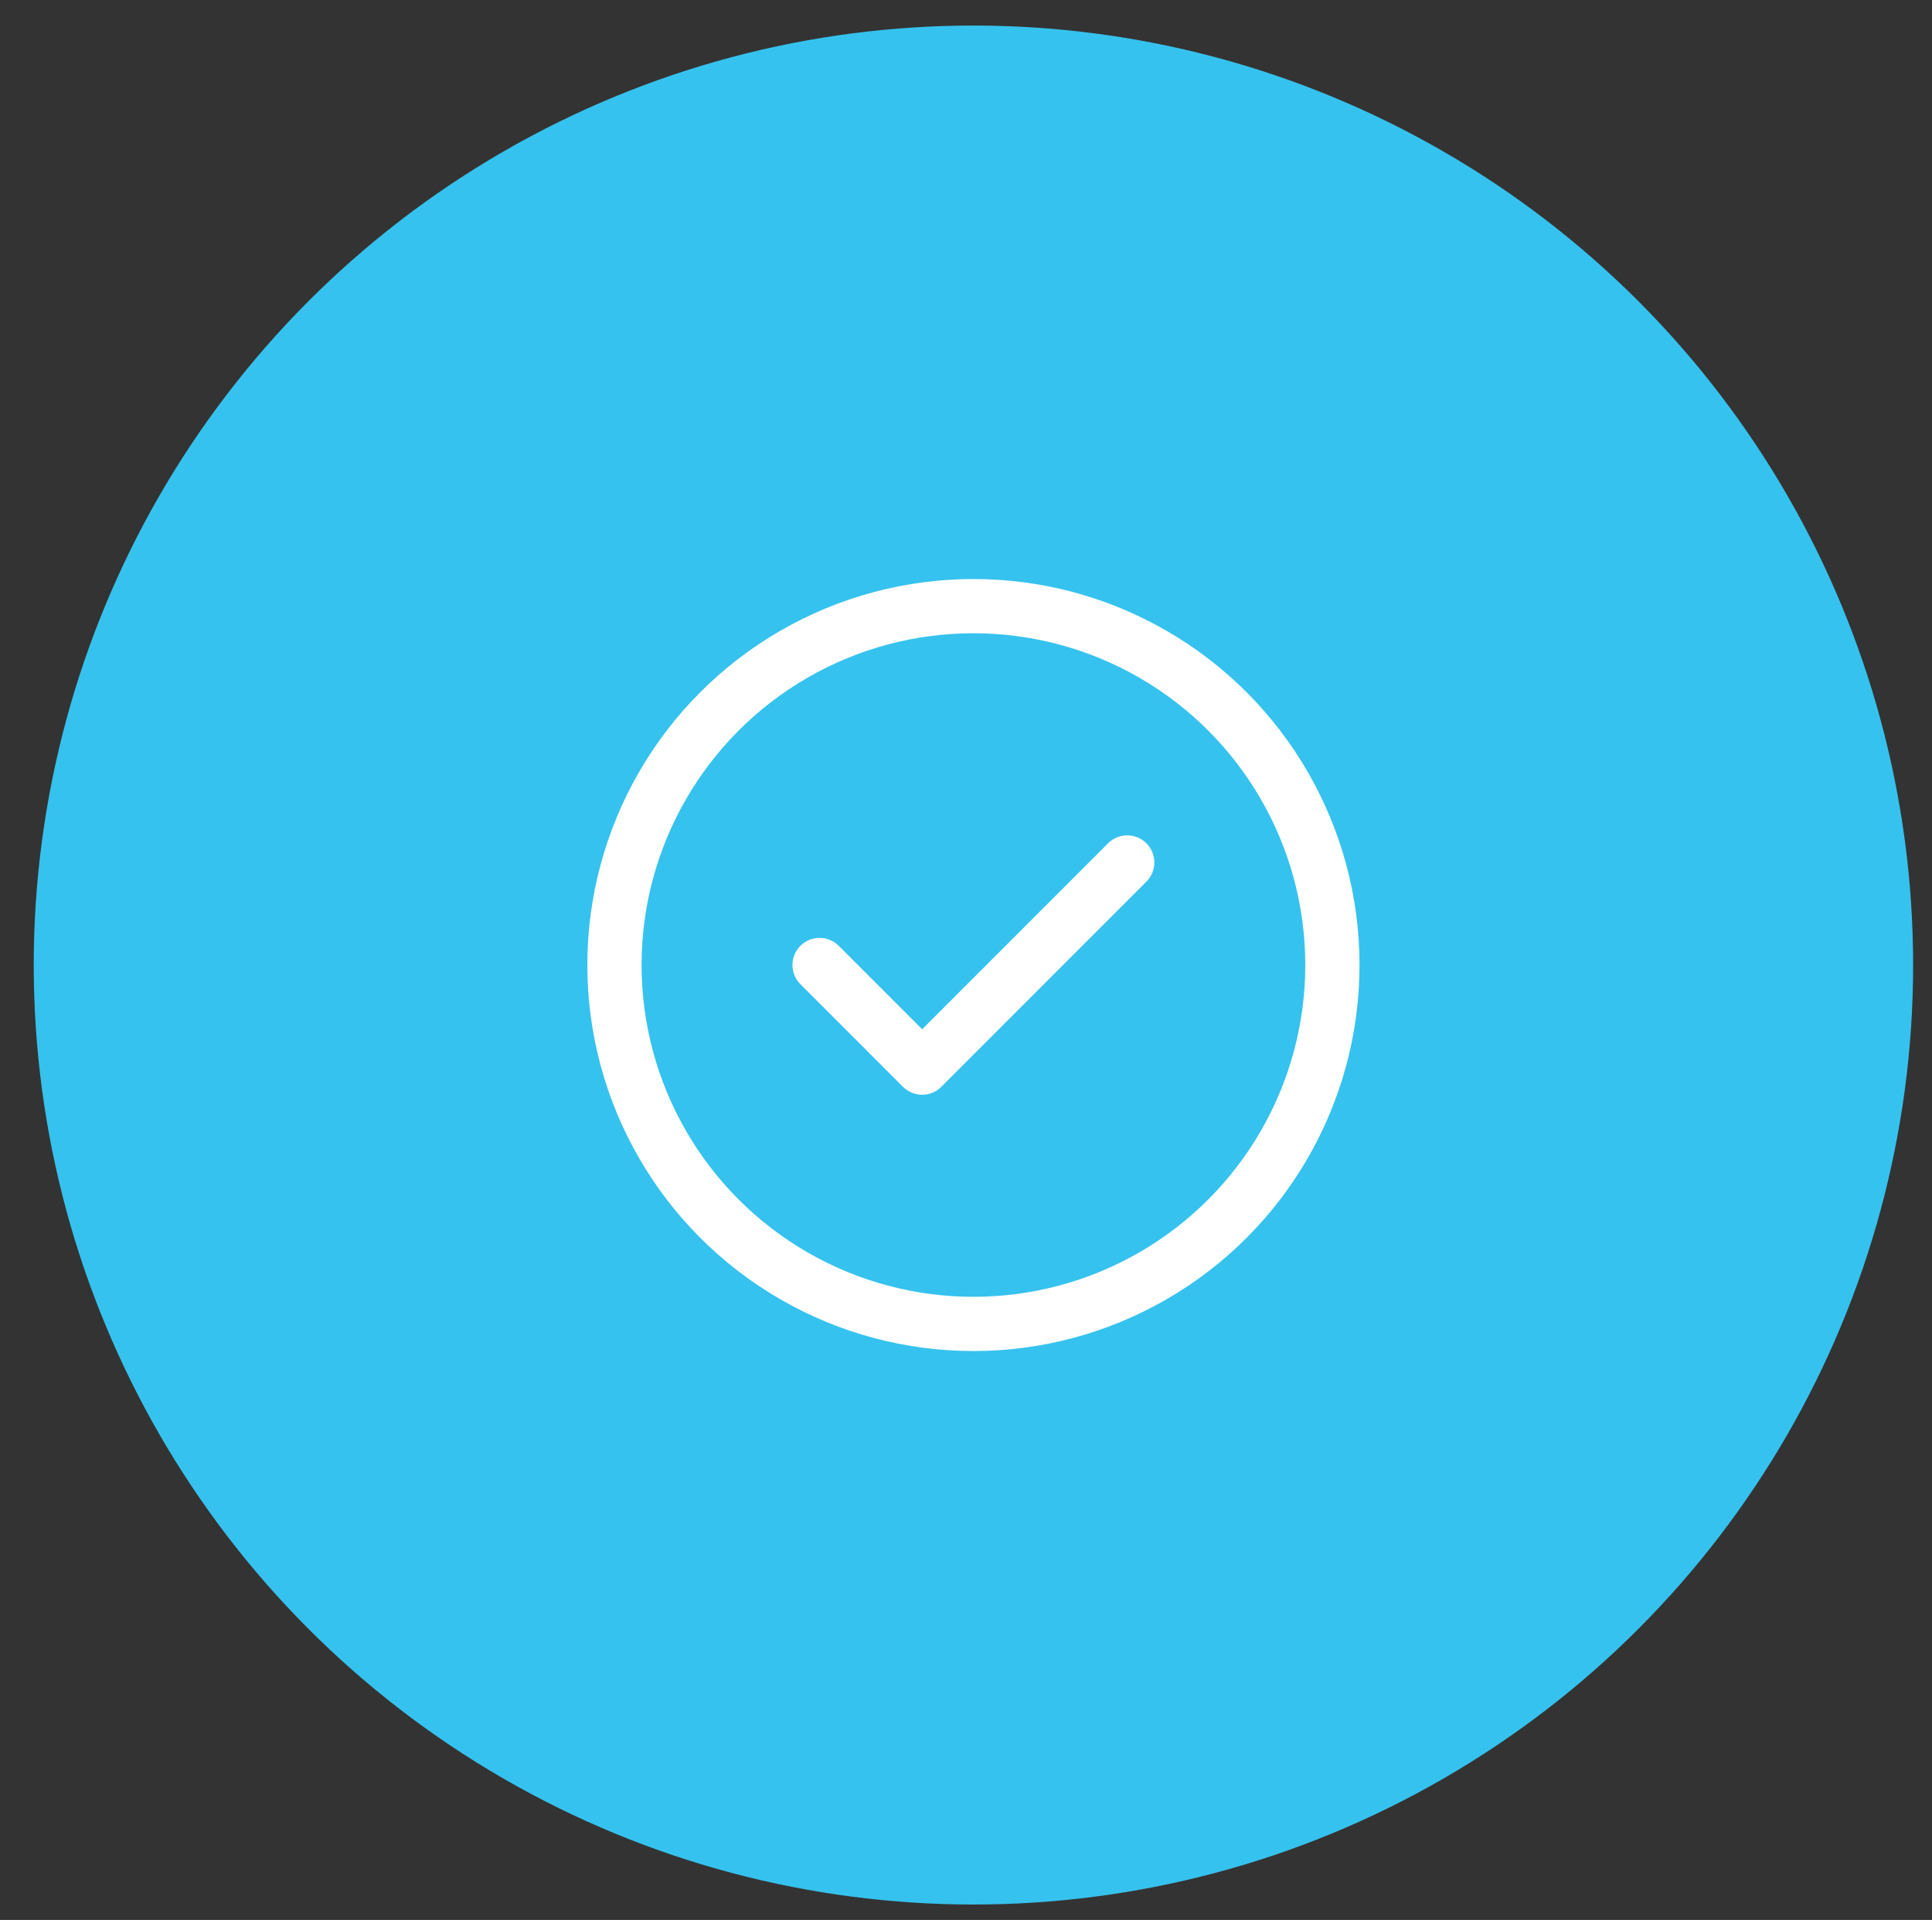
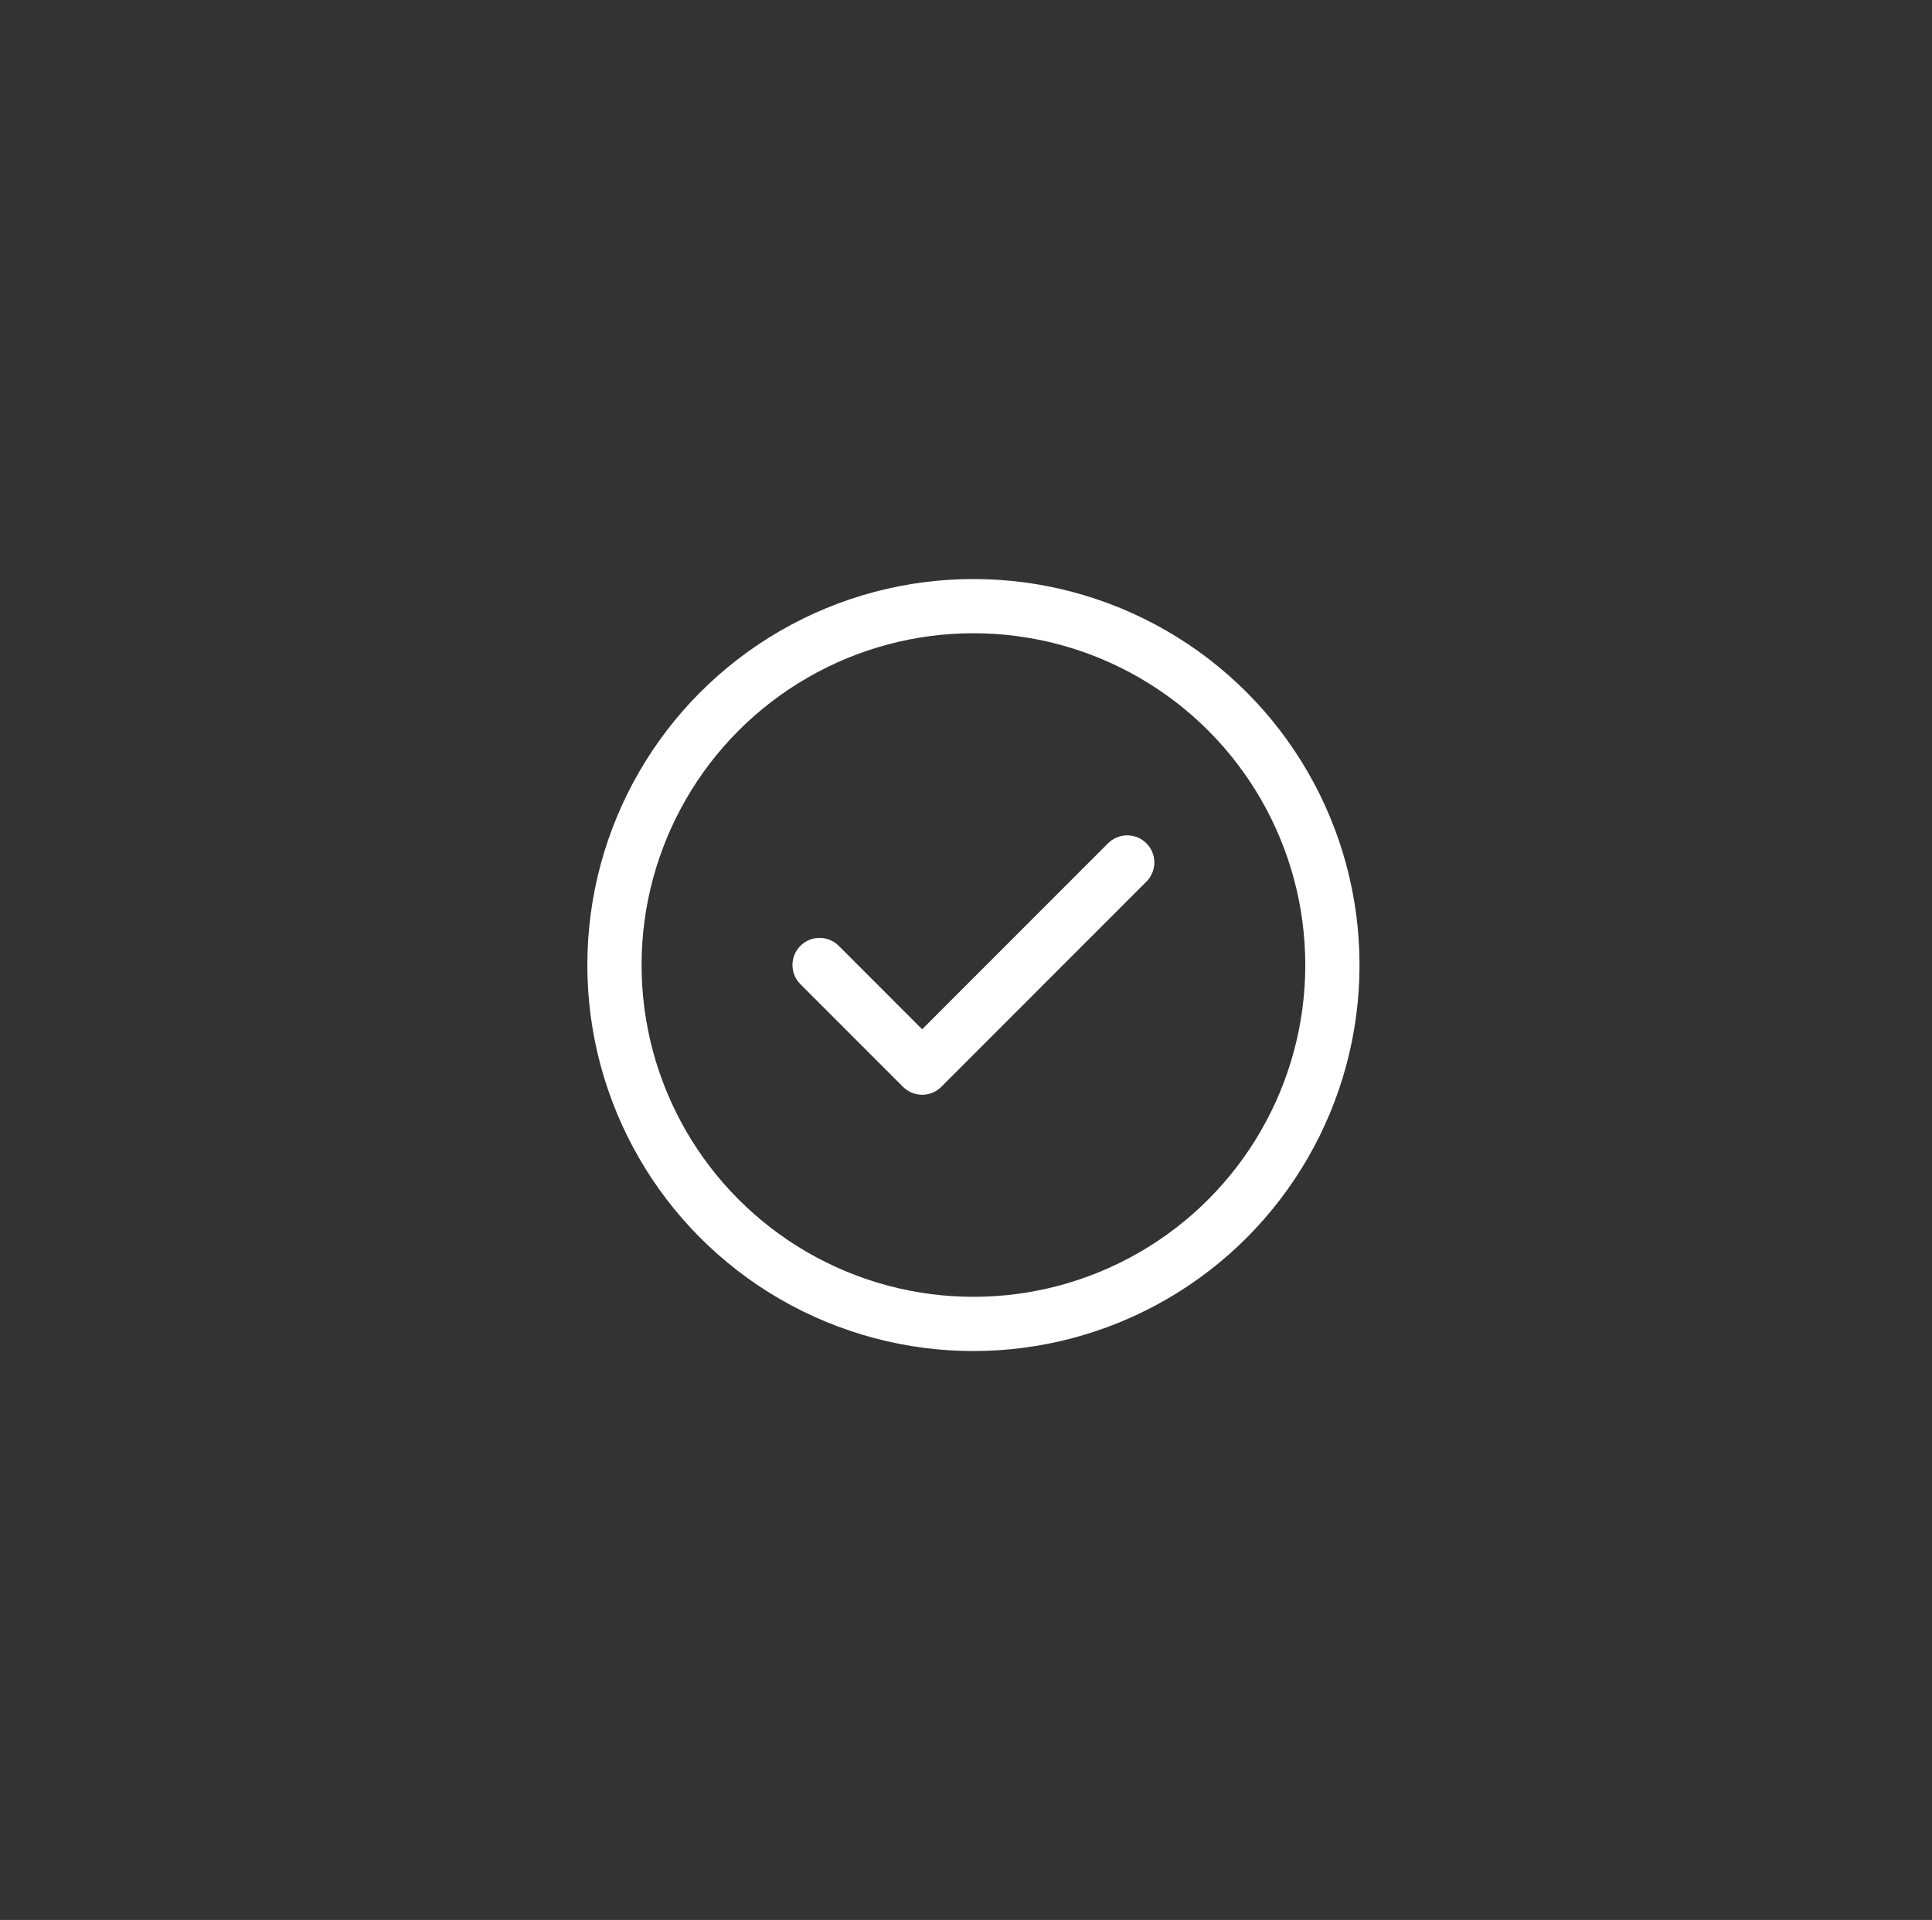
<svg xmlns="http://www.w3.org/2000/svg" version="1.1" id="Layer_1" x="0px" y="0px" width="71.242px" height="70.813px" viewBox="0 0 71.242 70.813" xml:space="preserve">
  <rect x="0" y="0" width="71.242" height="70.813" fill="#333333" stroke="none" />
-   <circle fill="#36C2EE" stroke="#36C2EE" stroke-miterlimit="10" cx="35.895" cy="35.593" r="34.151" />
  <g>
    <circle fill="none" stroke="#FFFFFF" stroke-width="2" stroke-linecap="round" stroke-linejoin="round" stroke-miterlimit="10" cx="35.895" cy="35.593" r="13.237" />
  </g>
  <g>
    <polyline fill="none" stroke="#FFFFFF" stroke-width="2" stroke-linecap="round" stroke-linejoin="round" stroke-miterlimit="10" points="   30.222,35.592 34.004,39.377 41.566,31.81  " />
  </g>
</svg>